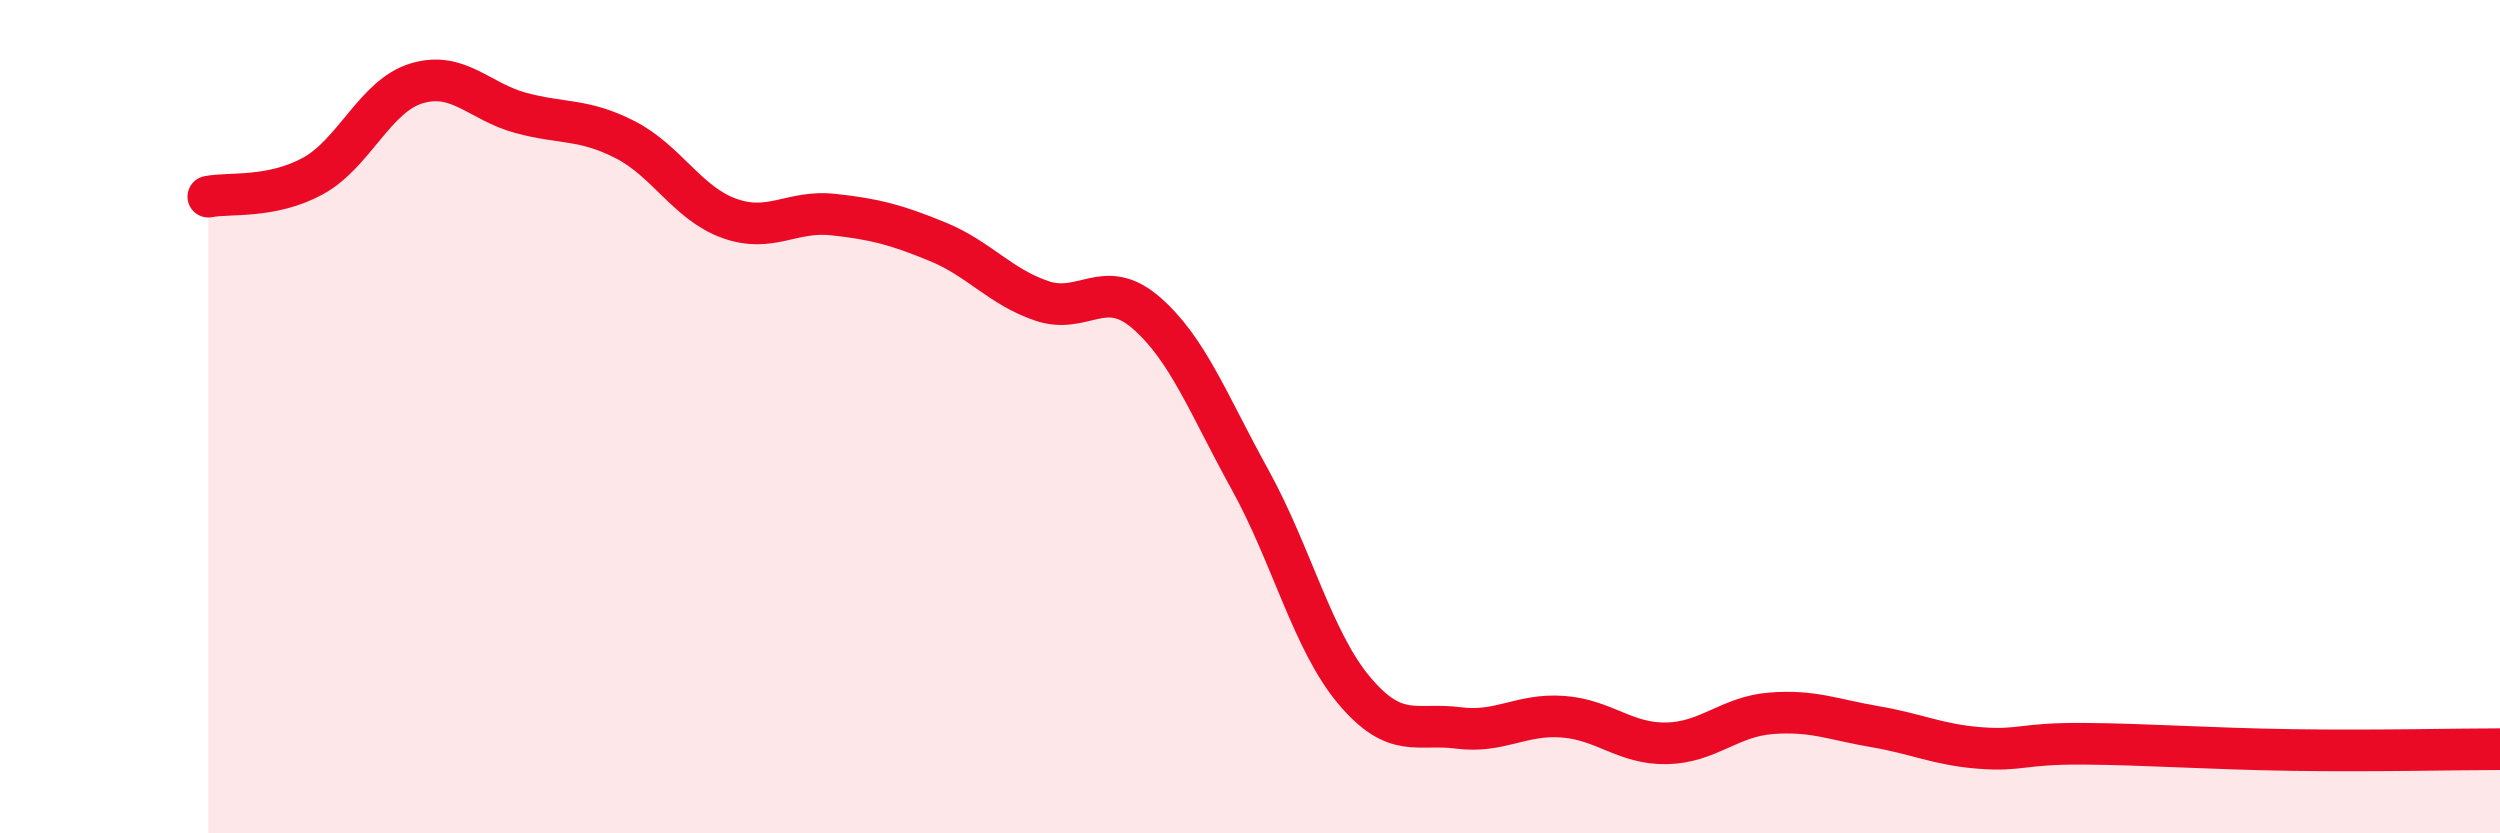
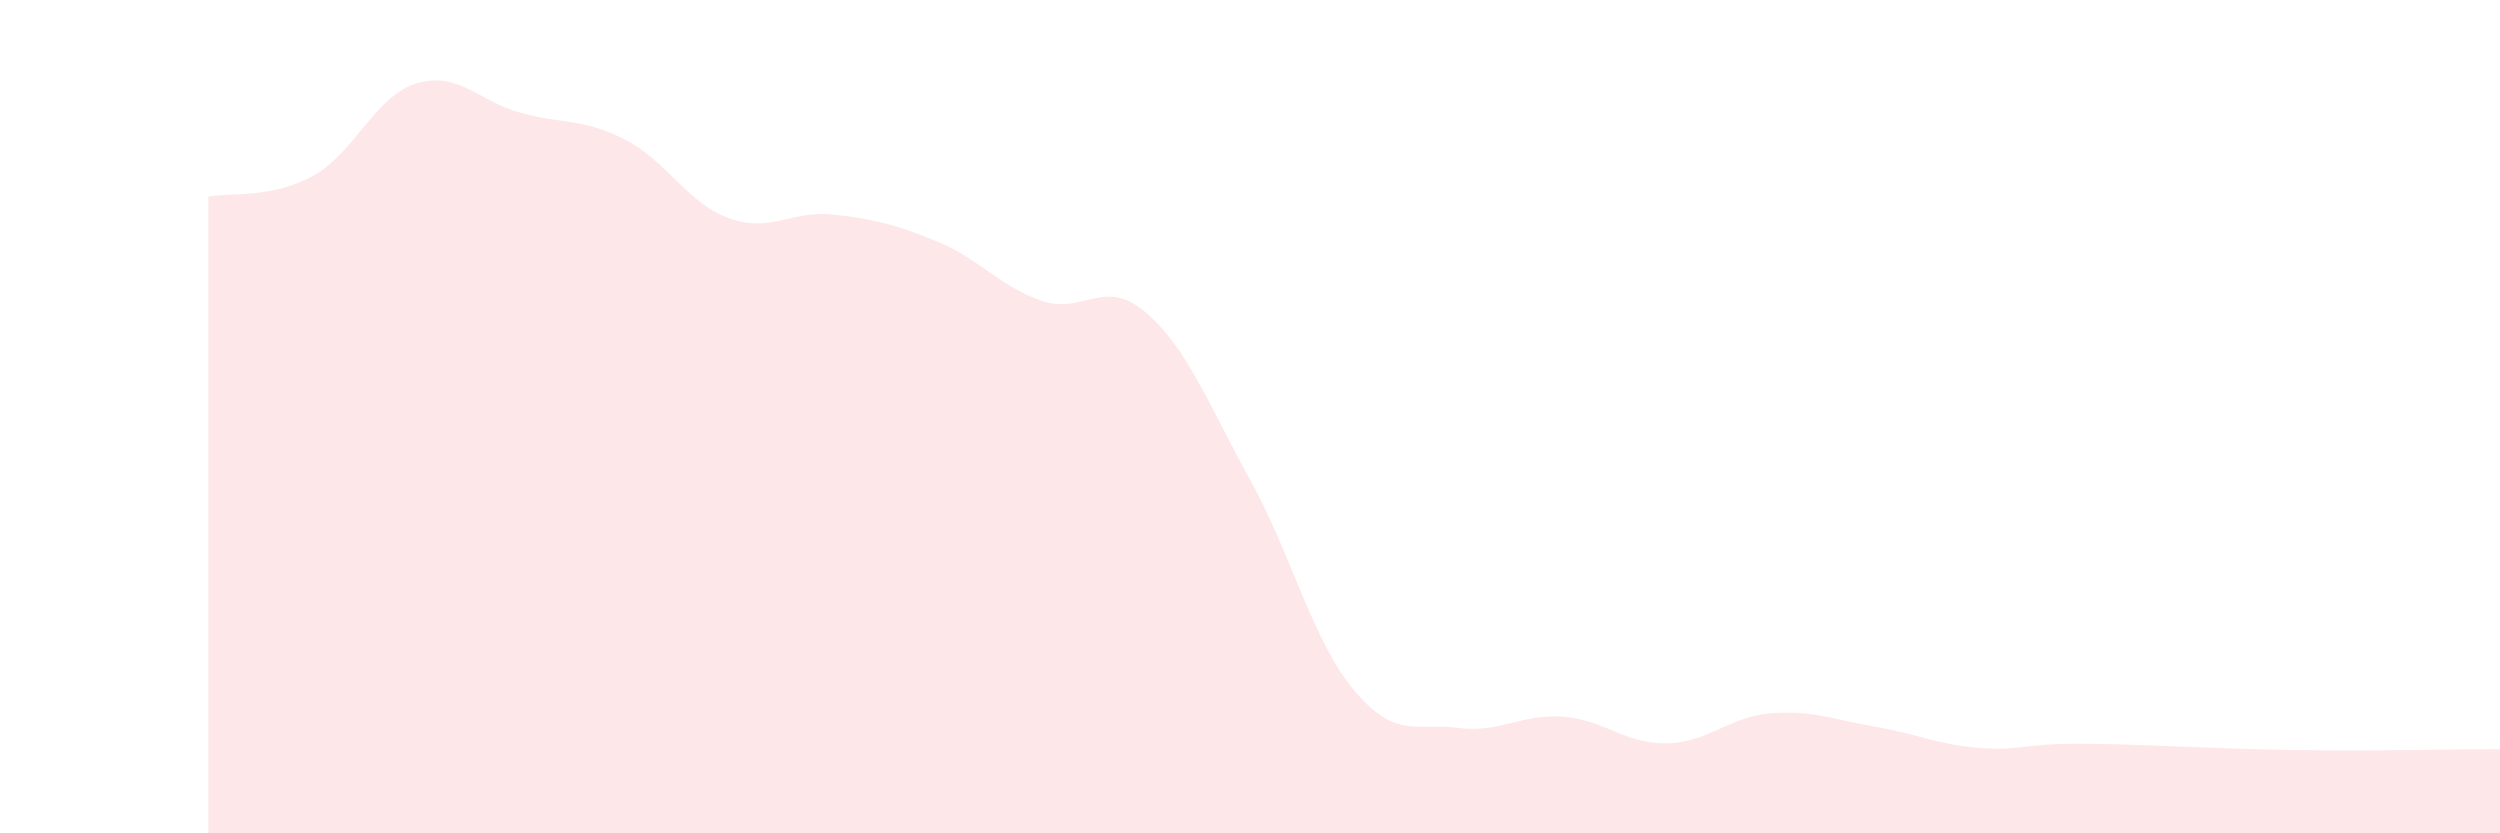
<svg xmlns="http://www.w3.org/2000/svg" width="60" height="20" viewBox="0 0 60 20">
  <path d="M 5,4.72 C 5.5,4.62 6.5,4.77 7.5,4.23 C 8.5,3.69 9,2.3 10,2 C 11,1.7 11.5,2.44 12.5,2.71 C 13.5,2.98 14,2.84 15,3.35 C 16,3.86 16.5,4.88 17.5,5.24 C 18.5,5.6 19,5.04 20,5.15 C 21,5.26 21.5,5.39 22.5,5.8 C 23.5,6.21 24,6.88 25,7.22 C 26,7.56 26.5,6.64 27.5,7.5 C 28.5,8.36 29,9.7 30,11.51 C 31,13.32 31.5,15.38 32.5,16.57 C 33.5,17.76 34,17.34 35,17.47 C 36,17.6 36.5,17.13 37.5,17.2 C 38.5,17.27 39,17.86 40,17.84 C 41,17.82 41.5,17.2 42.5,17.12 C 43.5,17.04 44,17.27 45,17.44 C 46,17.61 46.5,17.87 47.5,17.95 C 48.5,18.03 48.5,17.84 50,17.85 C 51.5,17.86 53,17.97 55,18 C 57,18.03 59,17.98 60,17.98L60 20L5 20Z" fill="#EB0A25" opacity="0.1" stroke-linecap="round" stroke-linejoin="round" />
-   <path d="M 5,4.72 C 5.5,4.62 6.5,4.77 7.5,4.23 C 8.5,3.69 9,2.3 10,2 C 11,1.7 11.5,2.44 12.5,2.71 C 13.5,2.98 14,2.84 15,3.35 C 16,3.86 16.5,4.88 17.5,5.24 C 18.5,5.6 19,5.04 20,5.15 C 21,5.26 21.5,5.39 22.5,5.8 C 23.5,6.21 24,6.88 25,7.22 C 26,7.56 26.5,6.64 27.5,7.5 C 28.5,8.36 29,9.7 30,11.51 C 31,13.32 31.5,15.38 32.5,16.57 C 33.5,17.76 34,17.34 35,17.47 C 36,17.6 36.5,17.13 37.5,17.2 C 38.5,17.27 39,17.86 40,17.84 C 41,17.82 41.5,17.2 42.5,17.12 C 43.5,17.04 44,17.27 45,17.44 C 46,17.61 46.5,17.87 47.5,17.95 C 48.5,18.03 48.5,17.84 50,17.85 C 51.5,17.86 53,17.97 55,18 C 57,18.03 59,17.98 60,17.98" stroke="#EB0A25" stroke-width="1" fill="none" stroke-linecap="round" stroke-linejoin="round" />
</svg>